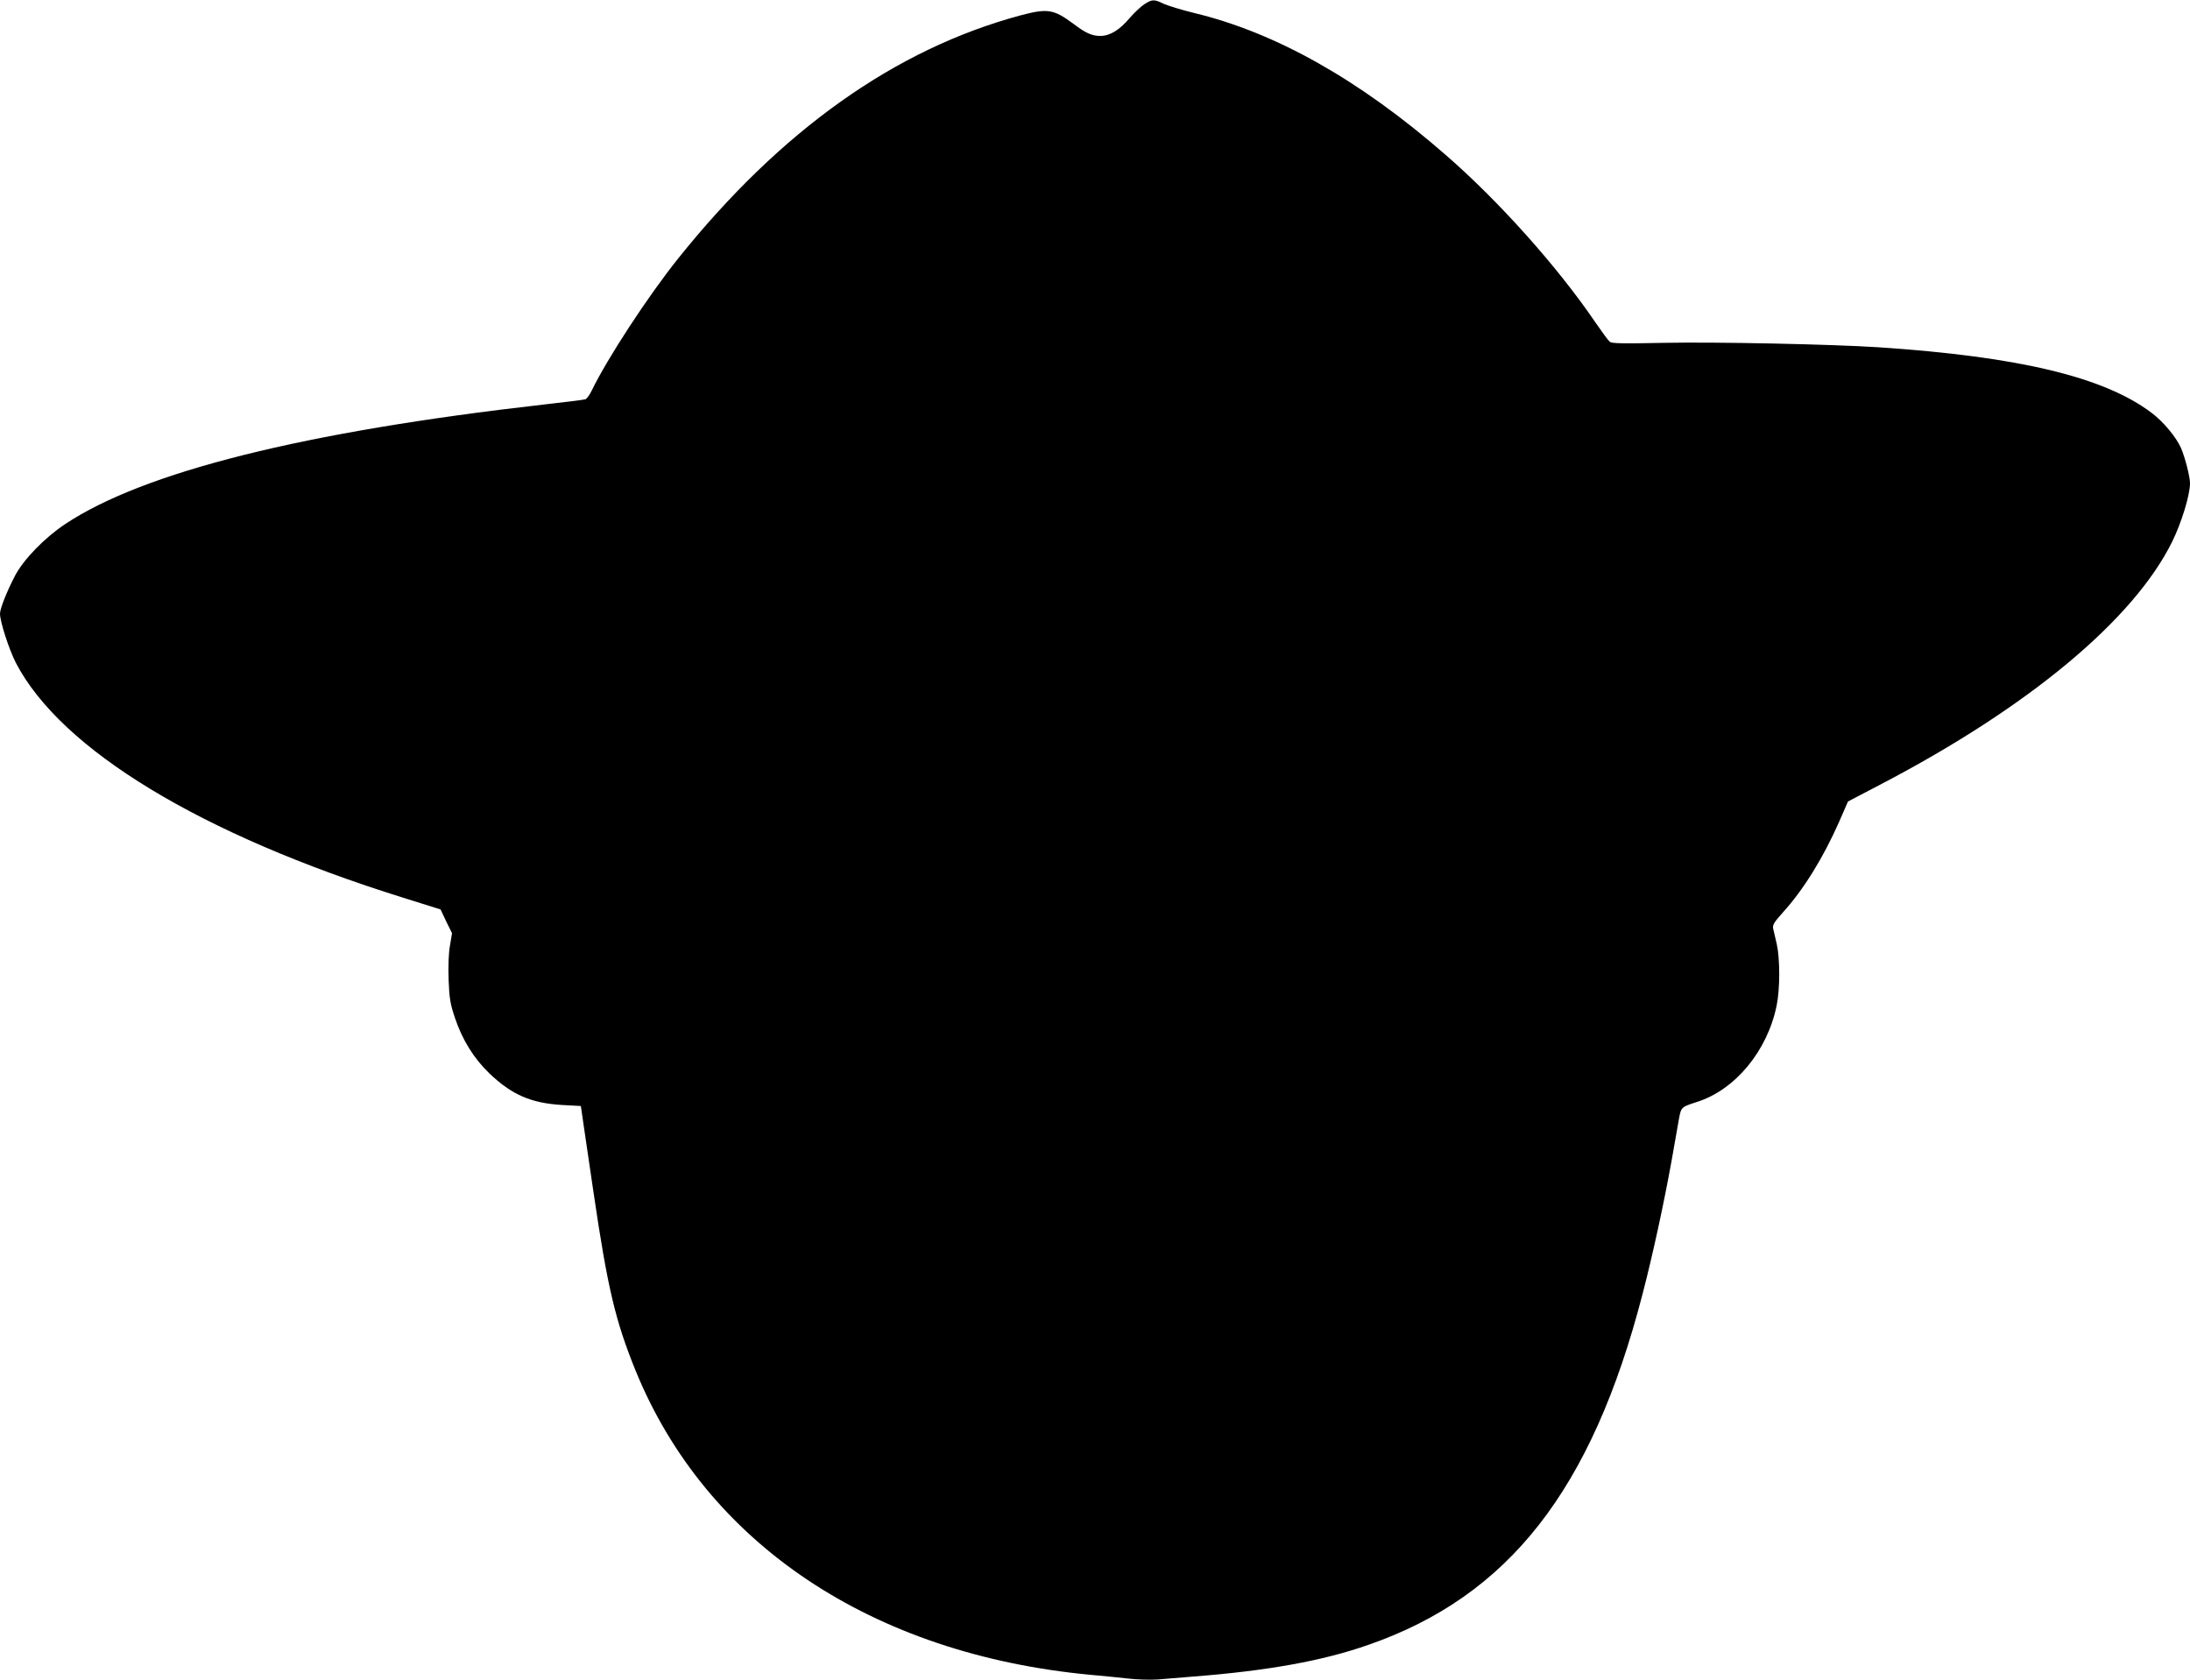
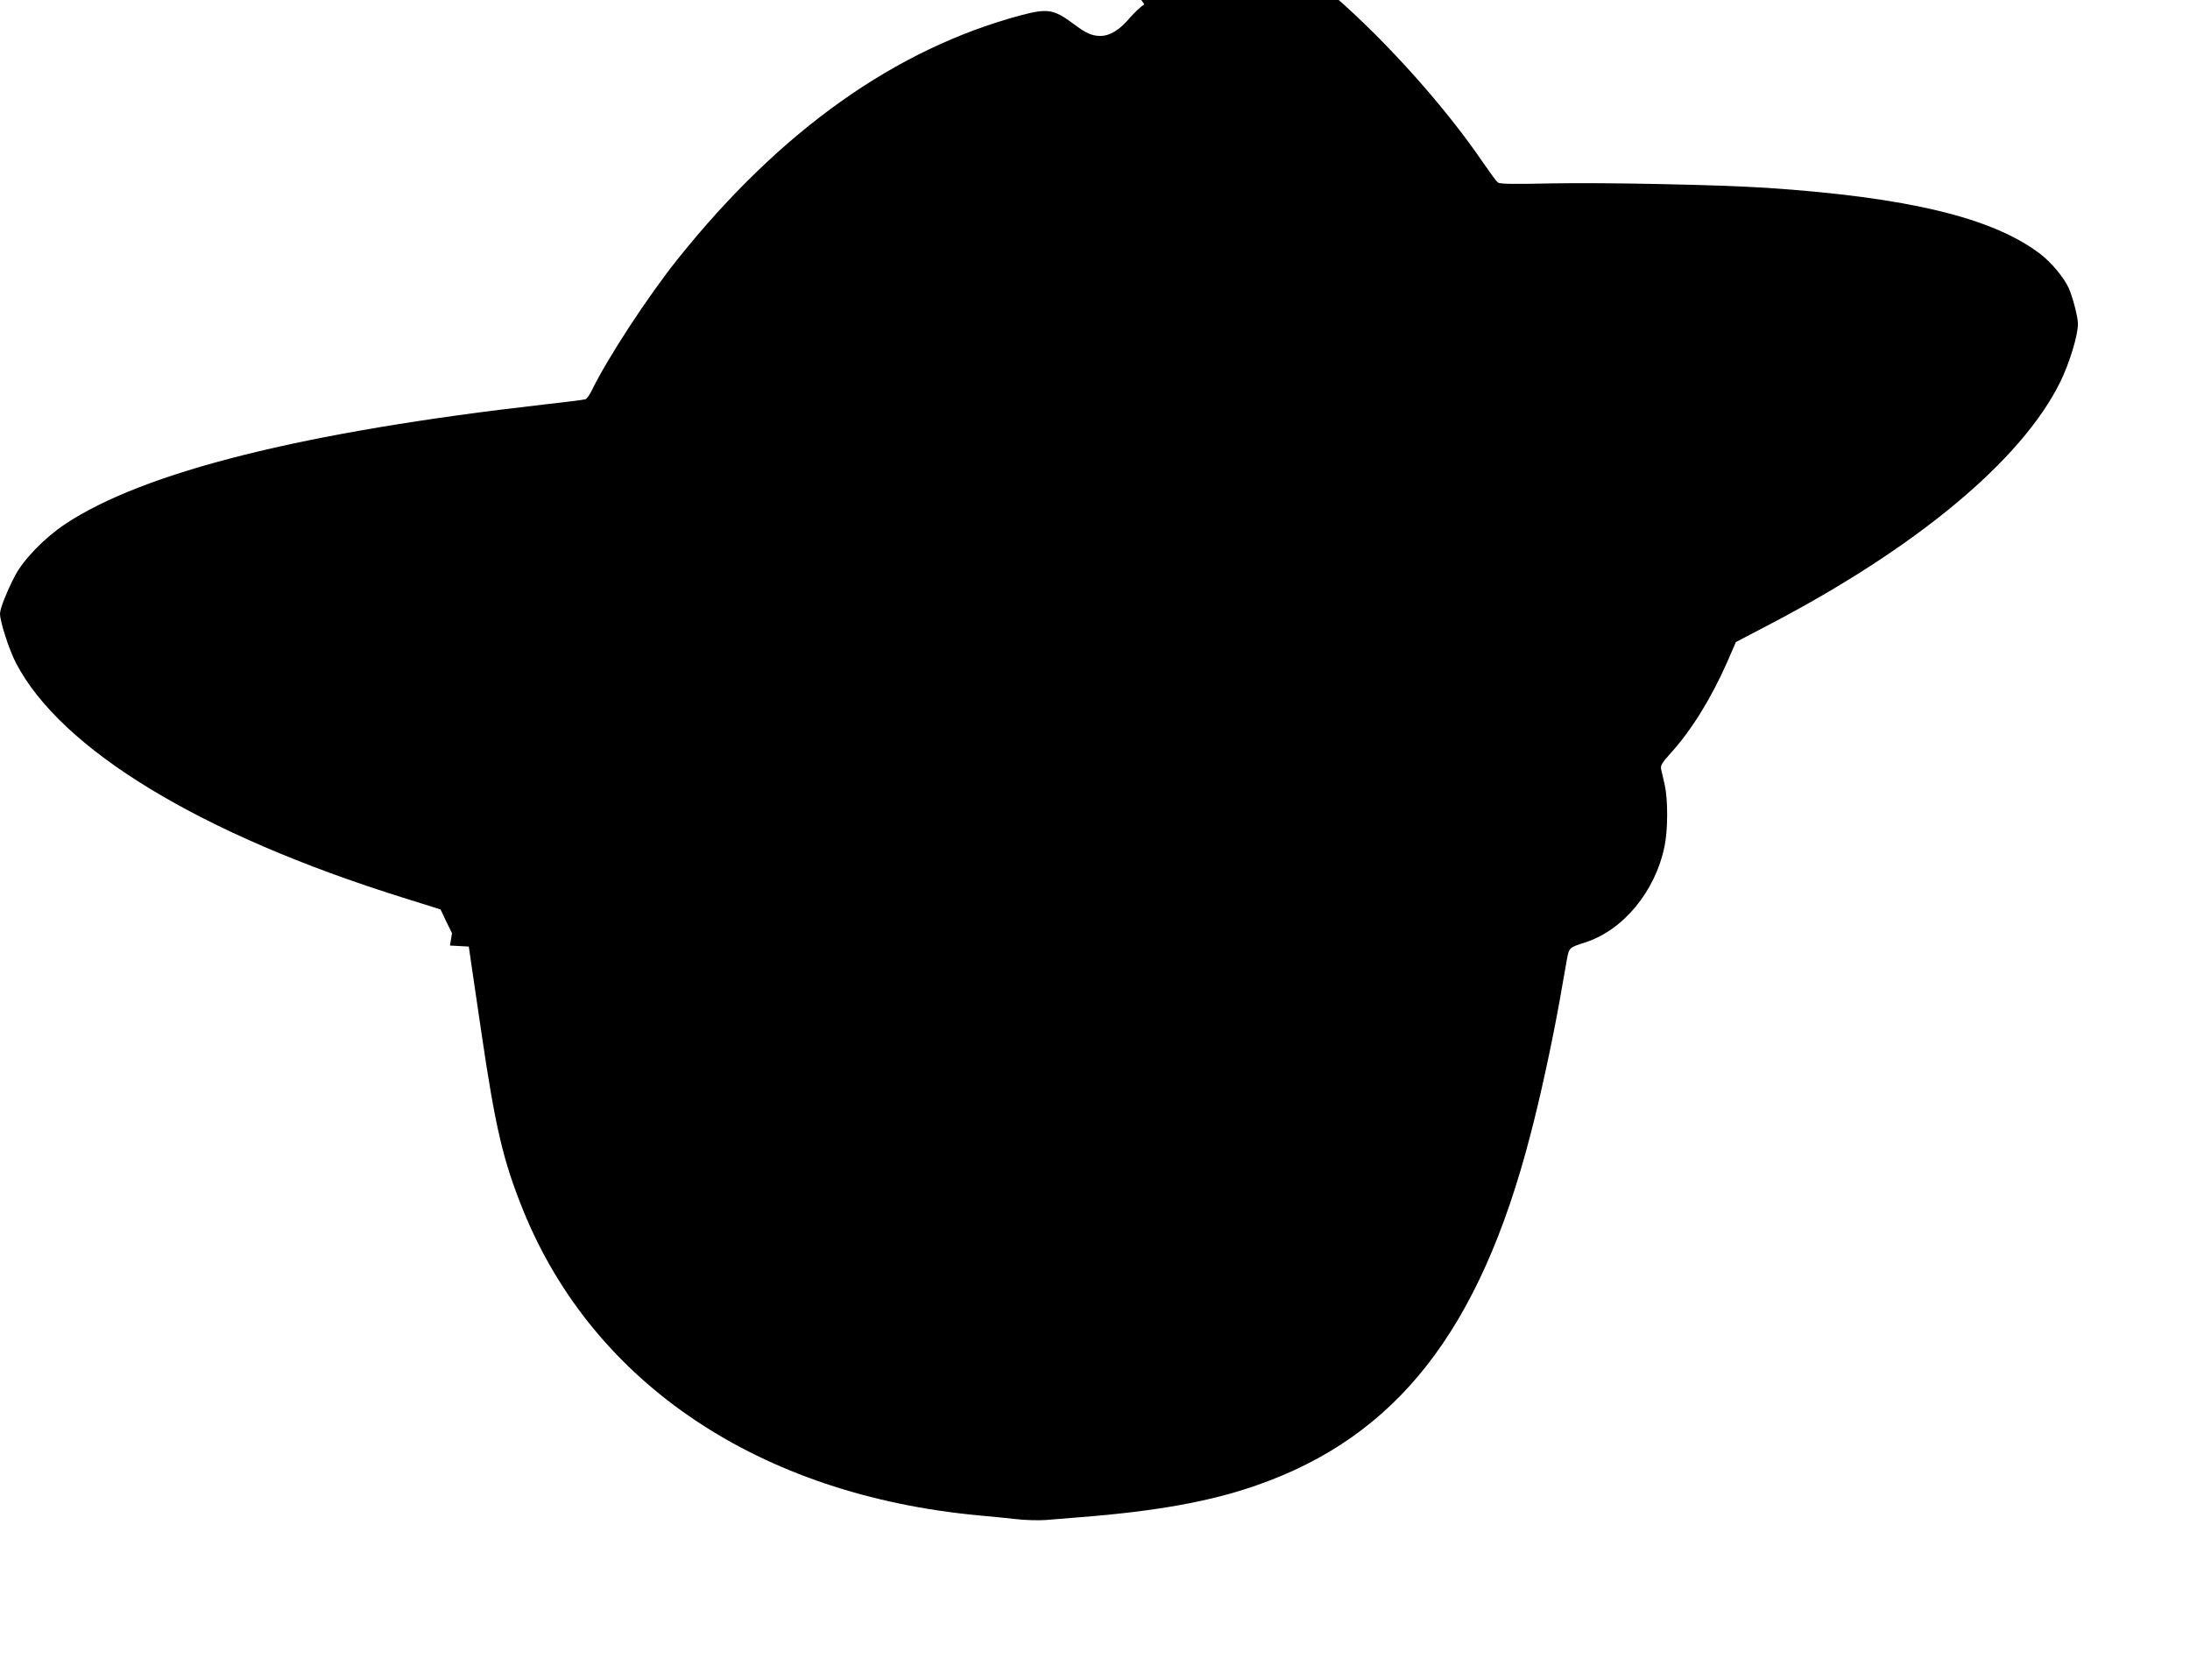
<svg xmlns="http://www.w3.org/2000/svg" version="1.0" width="1280pt" height="982pt" viewBox="0 0 1280 982" preserveAspectRatio="xMidYMid meet">
  <g transform="translate(0,982) scale(0.1,-0.1)" fill="#000000" stroke="none">
-     <path d="M6688 9795 c-20 -13 -58 -49 -85 -80 -60 -71 -116 -105 -172 -105 -48 0 -85 16 -156 70 -117 87 -152 92 -311 50 -732 -197 -1402 -673 -2002 -1423 -175 -219 -412 -581 -503 -769 -13 -27 -30 -50 -38 -52 -9 -3 -119 -17 -246 -31 -1399 -159 -2335 -393 -2795 -699 -121 -81 -242 -206 -292 -301 -49 -94 -88 -193 -88 -222 0 -47 53 -210 93 -288 264 -507 1081 -1003 2262 -1372 l220 -69 33 -70 34 -69 -12 -72 c-8 -44 -11 -121 -8 -200 4 -109 10 -142 37 -223 44 -130 110 -236 201 -324 131 -125 243 -174 425 -185 l110 -6 21 -145 c12 -80 36 -242 53 -360 82 -557 127 -749 246 -1042 412 -1010 1380 -1658 2660 -1778 61 -5 156 -15 212 -21 56 -7 137 -9 180 -6 43 4 137 11 208 17 436 34 757 92 1022 185 821 285 1307 906 1603 2050 60 229 126 536 170 780 17 99 37 209 43 244 13 70 13 70 106 100 223 71 411 298 465 563 20 96 20 272 1 358 -8 36 -18 77 -21 91 -5 22 4 37 56 95 121 133 237 321 330 532 l51 117 191 100 c866 452 1479 963 1704 1419 55 112 104 273 104 341 0 38 -28 148 -52 205 -28 64 -104 156 -174 208 -277 208 -770 327 -1593 382 -279 18 -951 32 -1256 26 -237 -5 -304 -4 -316 6 -9 7 -46 58 -84 113 -220 324 -565 710 -876 980 -501 437 -991 714 -1469 829 -74 18 -155 43 -179 54 -55 27 -67 27 -113 -3z" />
+     <path d="M6688 9795 c-20 -13 -58 -49 -85 -80 -60 -71 -116 -105 -172 -105 -48 0 -85 16 -156 70 -117 87 -152 92 -311 50 -732 -197 -1402 -673 -2002 -1423 -175 -219 -412 -581 -503 -769 -13 -27 -30 -50 -38 -52 -9 -3 -119 -17 -246 -31 -1399 -159 -2335 -393 -2795 -699 -121 -81 -242 -206 -292 -301 -49 -94 -88 -193 -88 -222 0 -47 53 -210 93 -288 264 -507 1081 -1003 2262 -1372 l220 -69 33 -70 34 -69 -12 -72 l110 -6 21 -145 c12 -80 36 -242 53 -360 82 -557 127 -749 246 -1042 412 -1010 1380 -1658 2660 -1778 61 -5 156 -15 212 -21 56 -7 137 -9 180 -6 43 4 137 11 208 17 436 34 757 92 1022 185 821 285 1307 906 1603 2050 60 229 126 536 170 780 17 99 37 209 43 244 13 70 13 70 106 100 223 71 411 298 465 563 20 96 20 272 1 358 -8 36 -18 77 -21 91 -5 22 4 37 56 95 121 133 237 321 330 532 l51 117 191 100 c866 452 1479 963 1704 1419 55 112 104 273 104 341 0 38 -28 148 -52 205 -28 64 -104 156 -174 208 -277 208 -770 327 -1593 382 -279 18 -951 32 -1256 26 -237 -5 -304 -4 -316 6 -9 7 -46 58 -84 113 -220 324 -565 710 -876 980 -501 437 -991 714 -1469 829 -74 18 -155 43 -179 54 -55 27 -67 27 -113 -3z" />
  </g>
</svg>